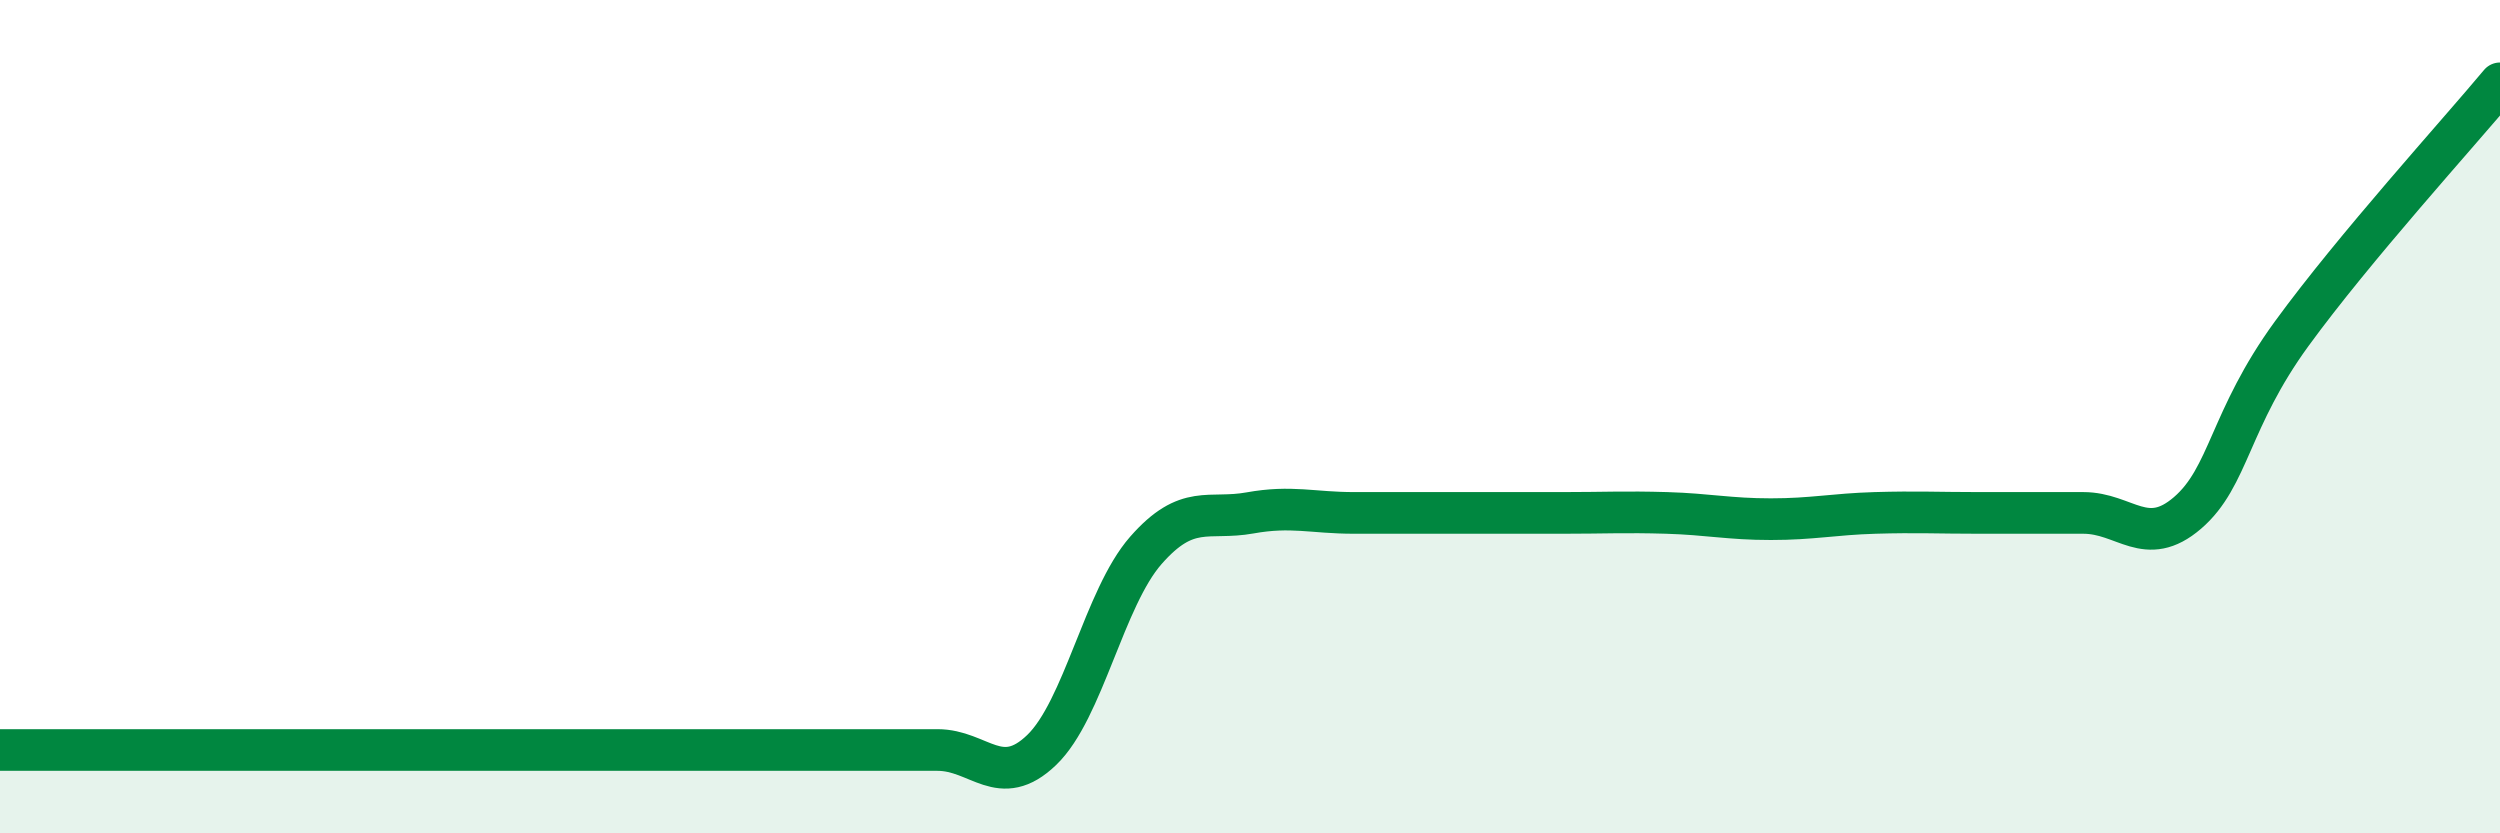
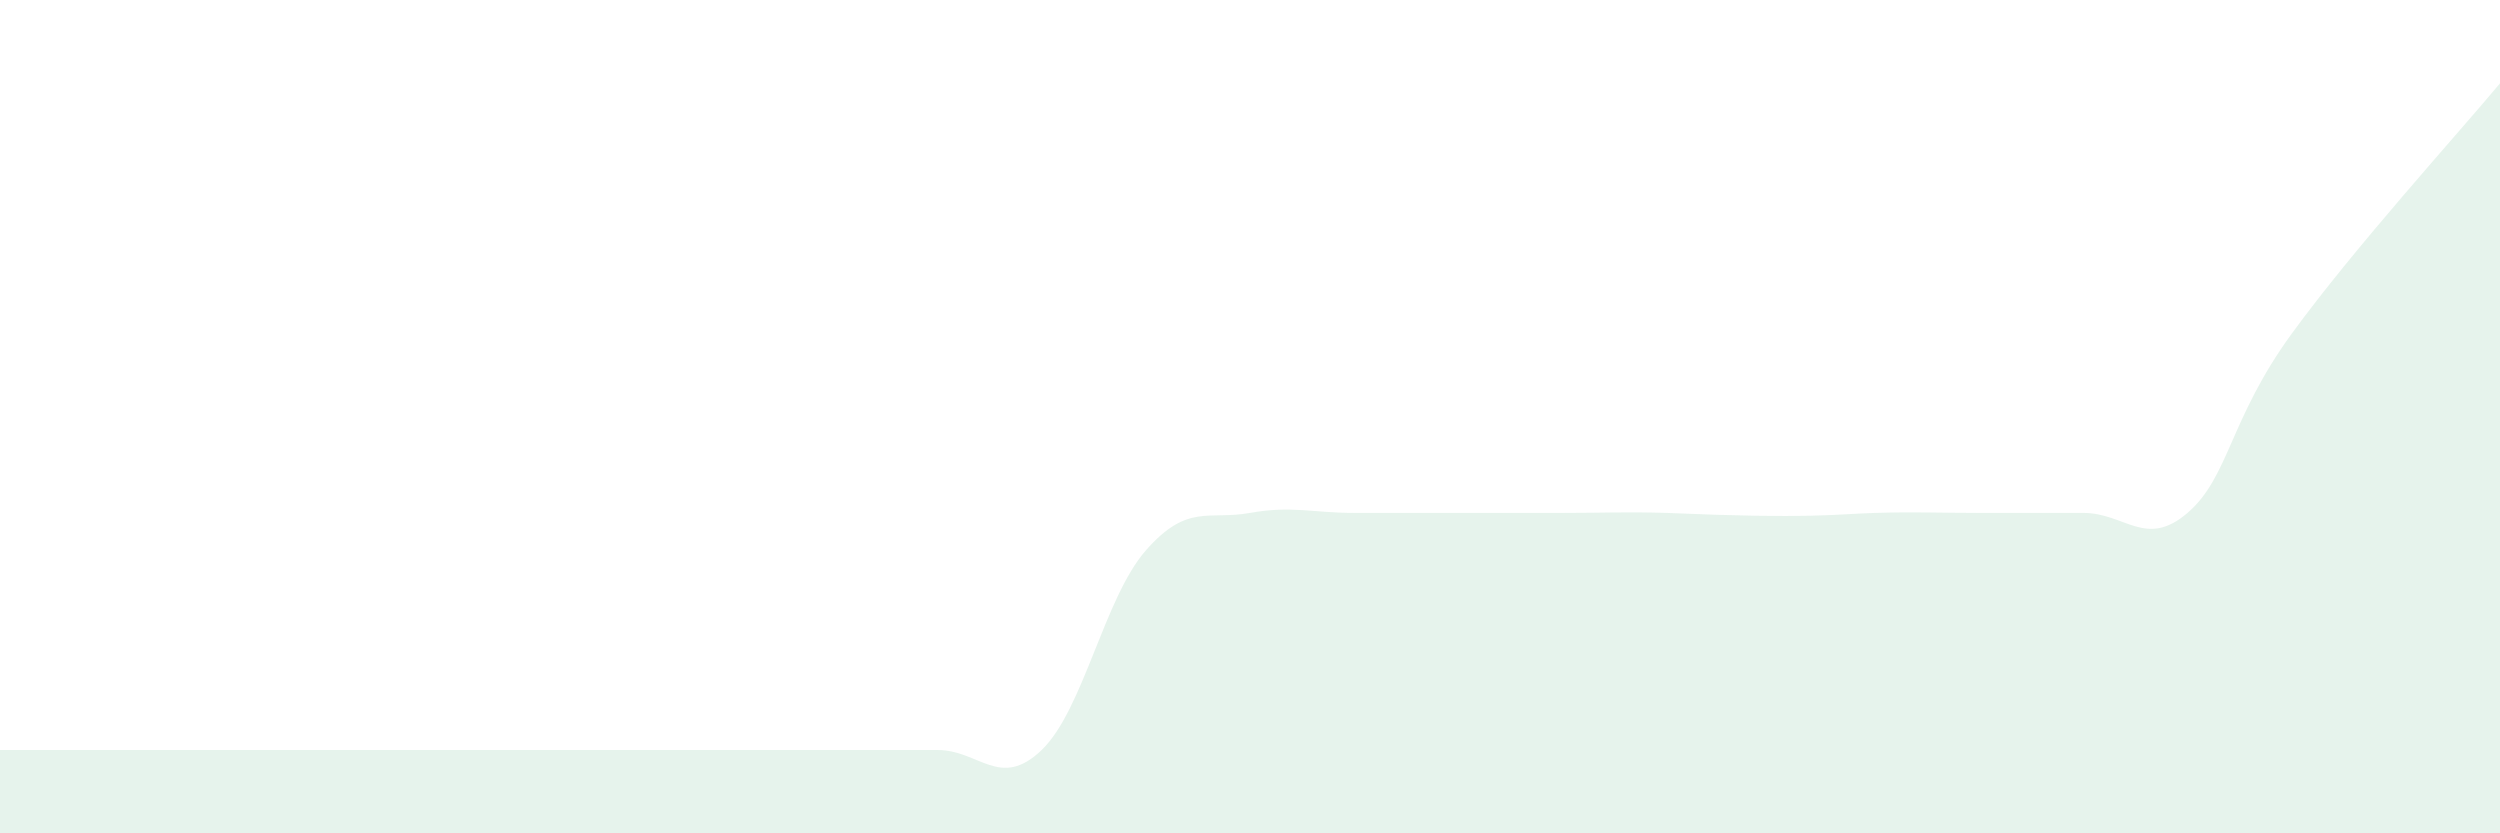
<svg xmlns="http://www.w3.org/2000/svg" width="60" height="20" viewBox="0 0 60 20">
-   <path d="M 0,18 C 0.5,18 1.5,18 2.5,18 C 3.5,18 4,18 5,18 C 6,18 6.5,18 7.5,18 C 8.5,18 9,18 10,18 C 11,18 11.5,18 12.5,18 C 13.5,18 14,18 15,18 C 16,18 16.5,18 17.5,18 C 18.5,18 19,18 20,18 C 21,18 21.5,18 22.5,18 C 23.5,18 24,18.96 25,18 C 26,17.04 26.5,14.35 27.5,13.21 C 28.5,12.07 29,12.49 30,12.31 C 31,12.13 31.5,12.31 32.5,12.31 C 33.5,12.31 34,12.31 35,12.31 C 36,12.31 36.5,12.31 37.5,12.31 C 38.5,12.31 39,12.28 40,12.31 C 41,12.34 41.5,12.46 42.5,12.46 C 43.5,12.46 44,12.34 45,12.31 C 46,12.28 46.5,12.31 47.5,12.31 C 48.5,12.31 49,12.31 50,12.31 C 51,12.31 51.5,13.17 52.5,12.31 C 53.5,11.45 53.5,10.07 55,8.01 C 56.5,5.95 59,3.2 60,2L60 20L0 20Z" fill="#008740" opacity="0.1" stroke-linecap="round" stroke-linejoin="round" />
-   <path d="M 0,18 C 0.5,18 1.5,18 2.5,18 C 3.5,18 4,18 5,18 C 6,18 6.5,18 7.5,18 C 8.5,18 9,18 10,18 C 11,18 11.5,18 12.5,18 C 13.5,18 14,18 15,18 C 16,18 16.5,18 17.5,18 C 18.5,18 19,18 20,18 C 21,18 21.5,18 22.5,18 C 23.5,18 24,18.96 25,18 C 26,17.04 26.5,14.35 27.5,13.21 C 28.5,12.07 29,12.49 30,12.31 C 31,12.13 31.5,12.31 32.5,12.31 C 33.5,12.31 34,12.31 35,12.31 C 36,12.31 36.5,12.31 37.5,12.31 C 38.5,12.31 39,12.28 40,12.31 C 41,12.34 41.5,12.46 42.5,12.46 C 43.5,12.46 44,12.34 45,12.31 C 46,12.28 46.5,12.31 47.5,12.31 C 48.5,12.31 49,12.31 50,12.31 C 51,12.31 51.5,13.17 52.5,12.31 C 53.5,11.45 53.5,10.07 55,8.01 C 56.5,5.95 59,3.2 60,2" stroke="#008740" stroke-width="1" fill="none" stroke-linecap="round" stroke-linejoin="round" />
+   <path d="M 0,18 C 0.5,18 1.5,18 2.5,18 C 3.5,18 4,18 5,18 C 6,18 6.5,18 7.5,18 C 8.5,18 9,18 10,18 C 11,18 11.5,18 12.5,18 C 13.5,18 14,18 15,18 C 16,18 16.5,18 17.5,18 C 18.5,18 19,18 20,18 C 21,18 21.5,18 22.5,18 C 23.5,18 24,18.96 25,18 C 26,17.04 26.5,14.35 27.5,13.21 C 28.5,12.07 29,12.49 30,12.31 C 31,12.13 31.5,12.31 32.5,12.31 C 33.5,12.31 34,12.31 35,12.31 C 36,12.31 36.5,12.31 37.5,12.31 C 38.5,12.31 39,12.28 40,12.31 C 43.5,12.46 44,12.34 45,12.31 C 46,12.28 46.5,12.31 47.5,12.31 C 48.5,12.31 49,12.31 50,12.31 C 51,12.31 51.5,13.17 52.5,12.31 C 53.5,11.45 53.5,10.07 55,8.01 C 56.5,5.95 59,3.2 60,2L60 20L0 20Z" fill="#008740" opacity="0.1" stroke-linecap="round" stroke-linejoin="round" />
</svg>